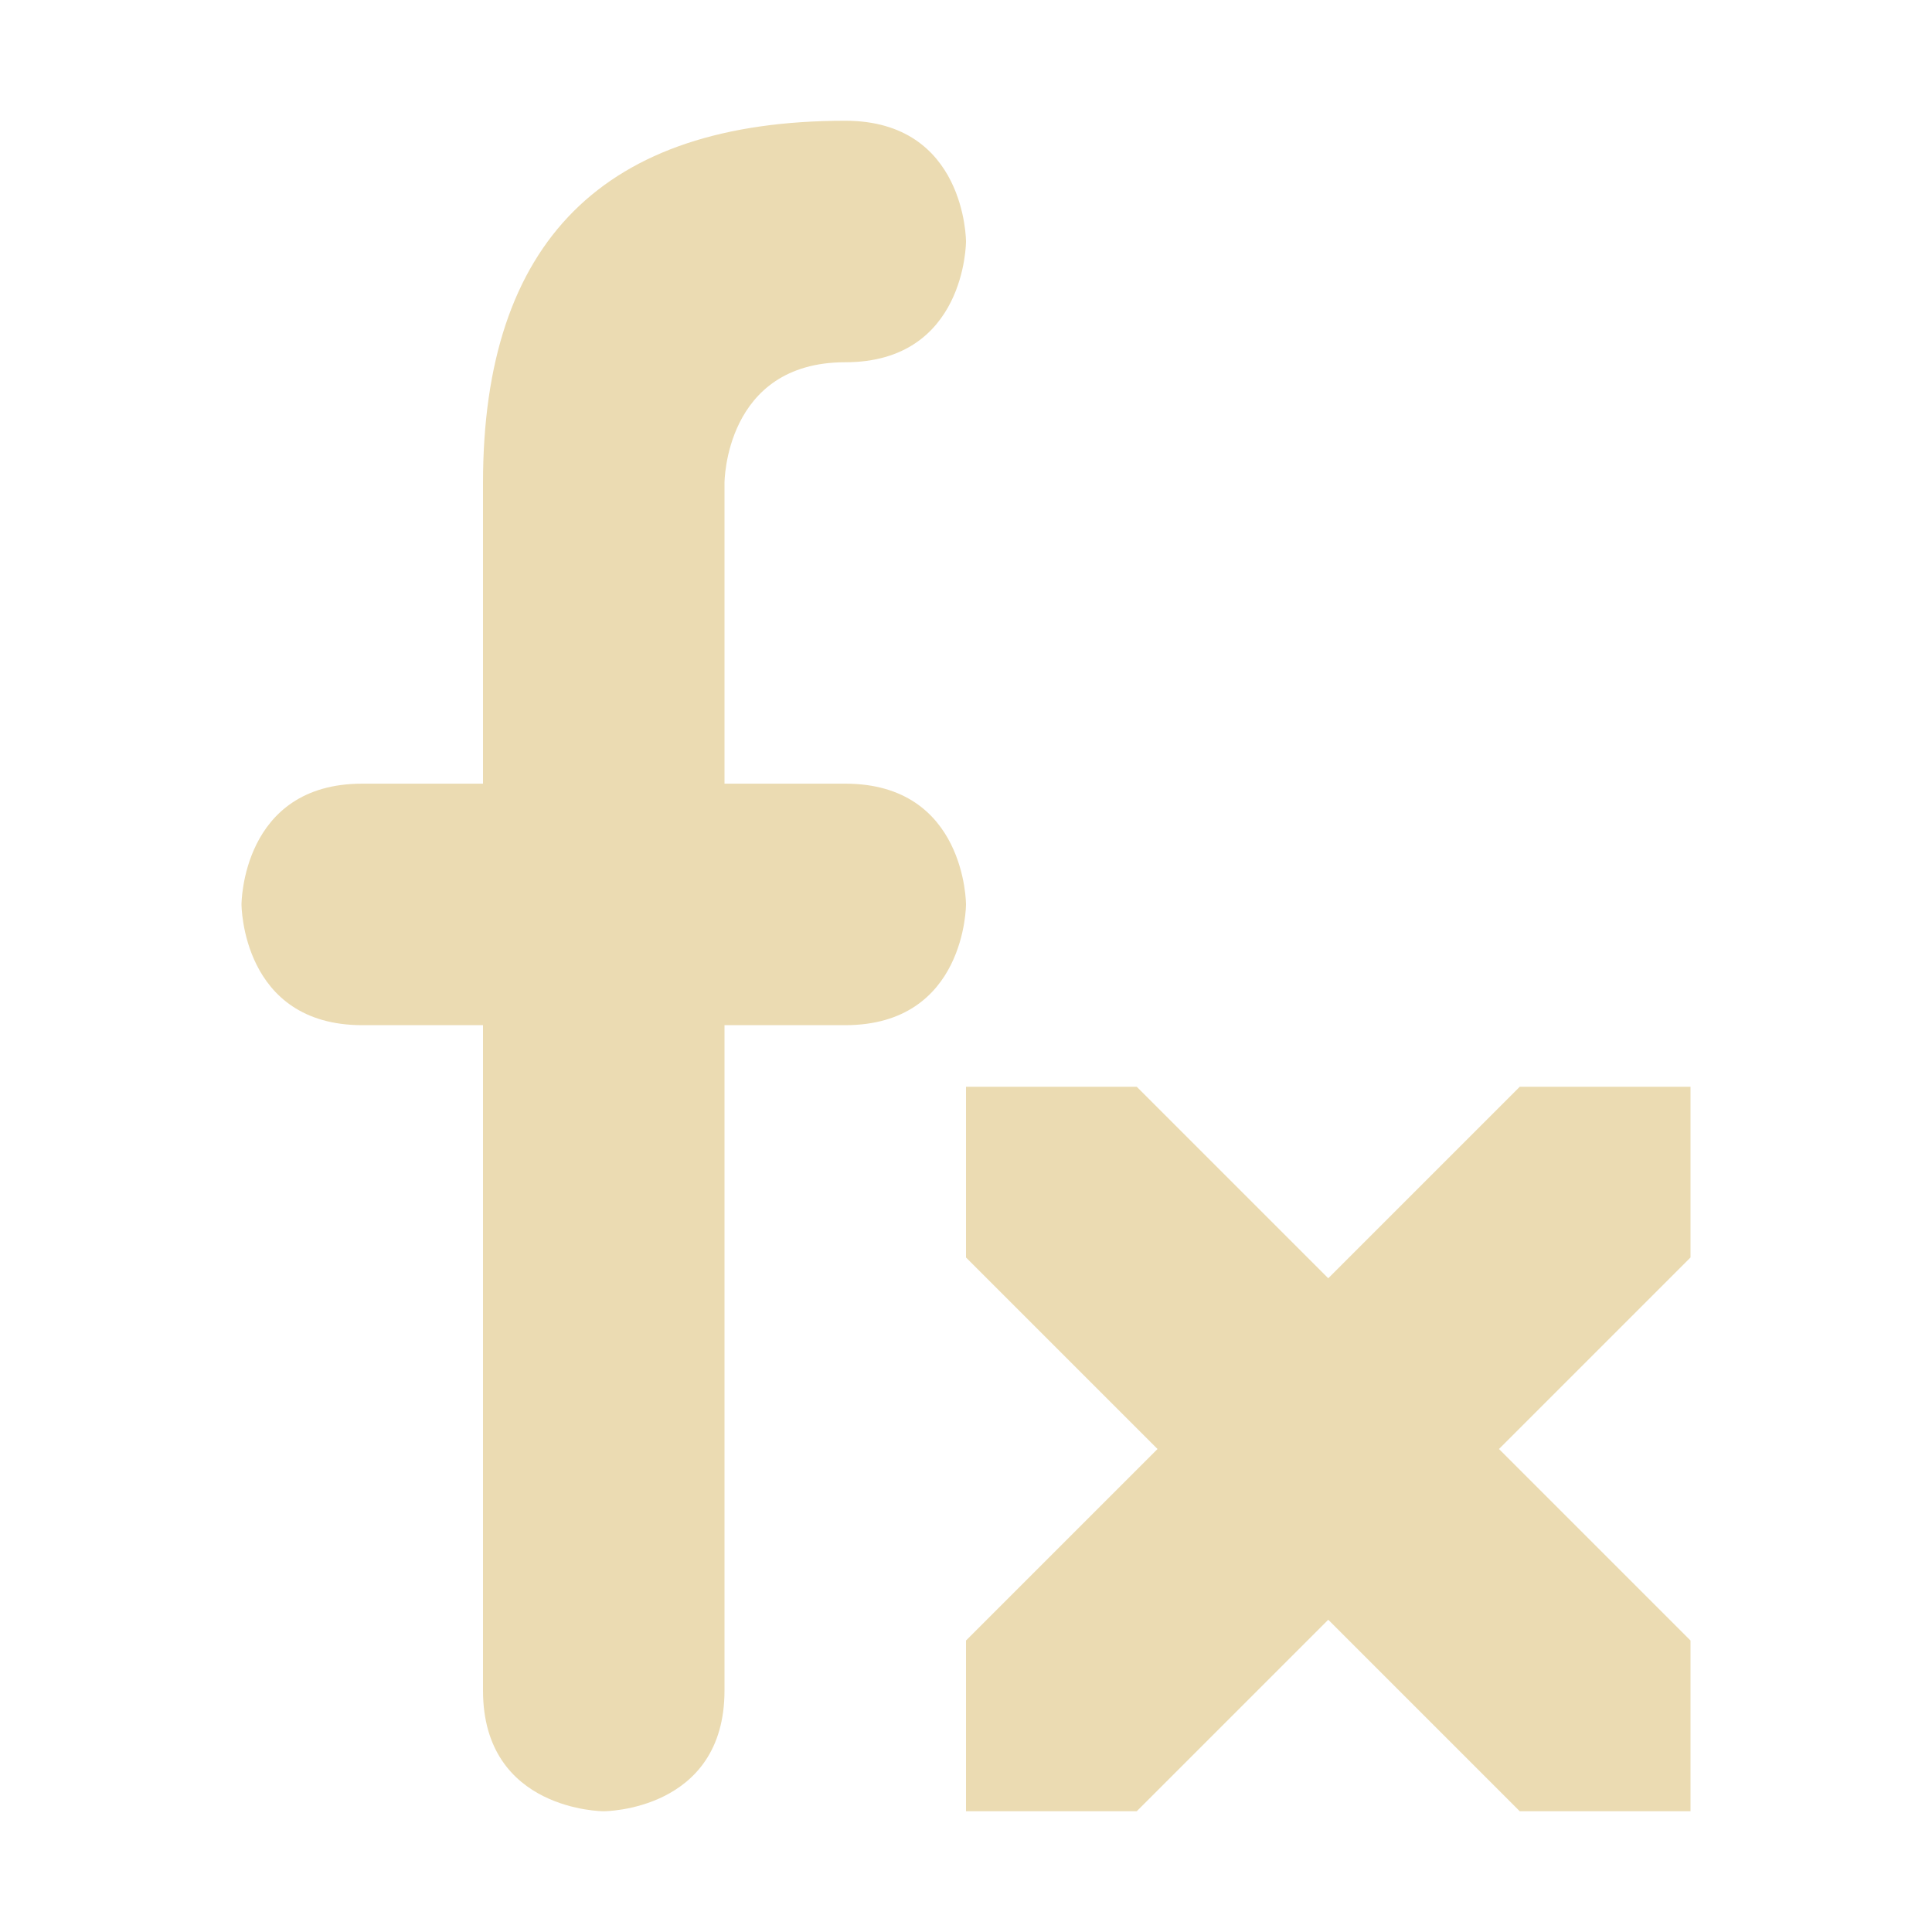
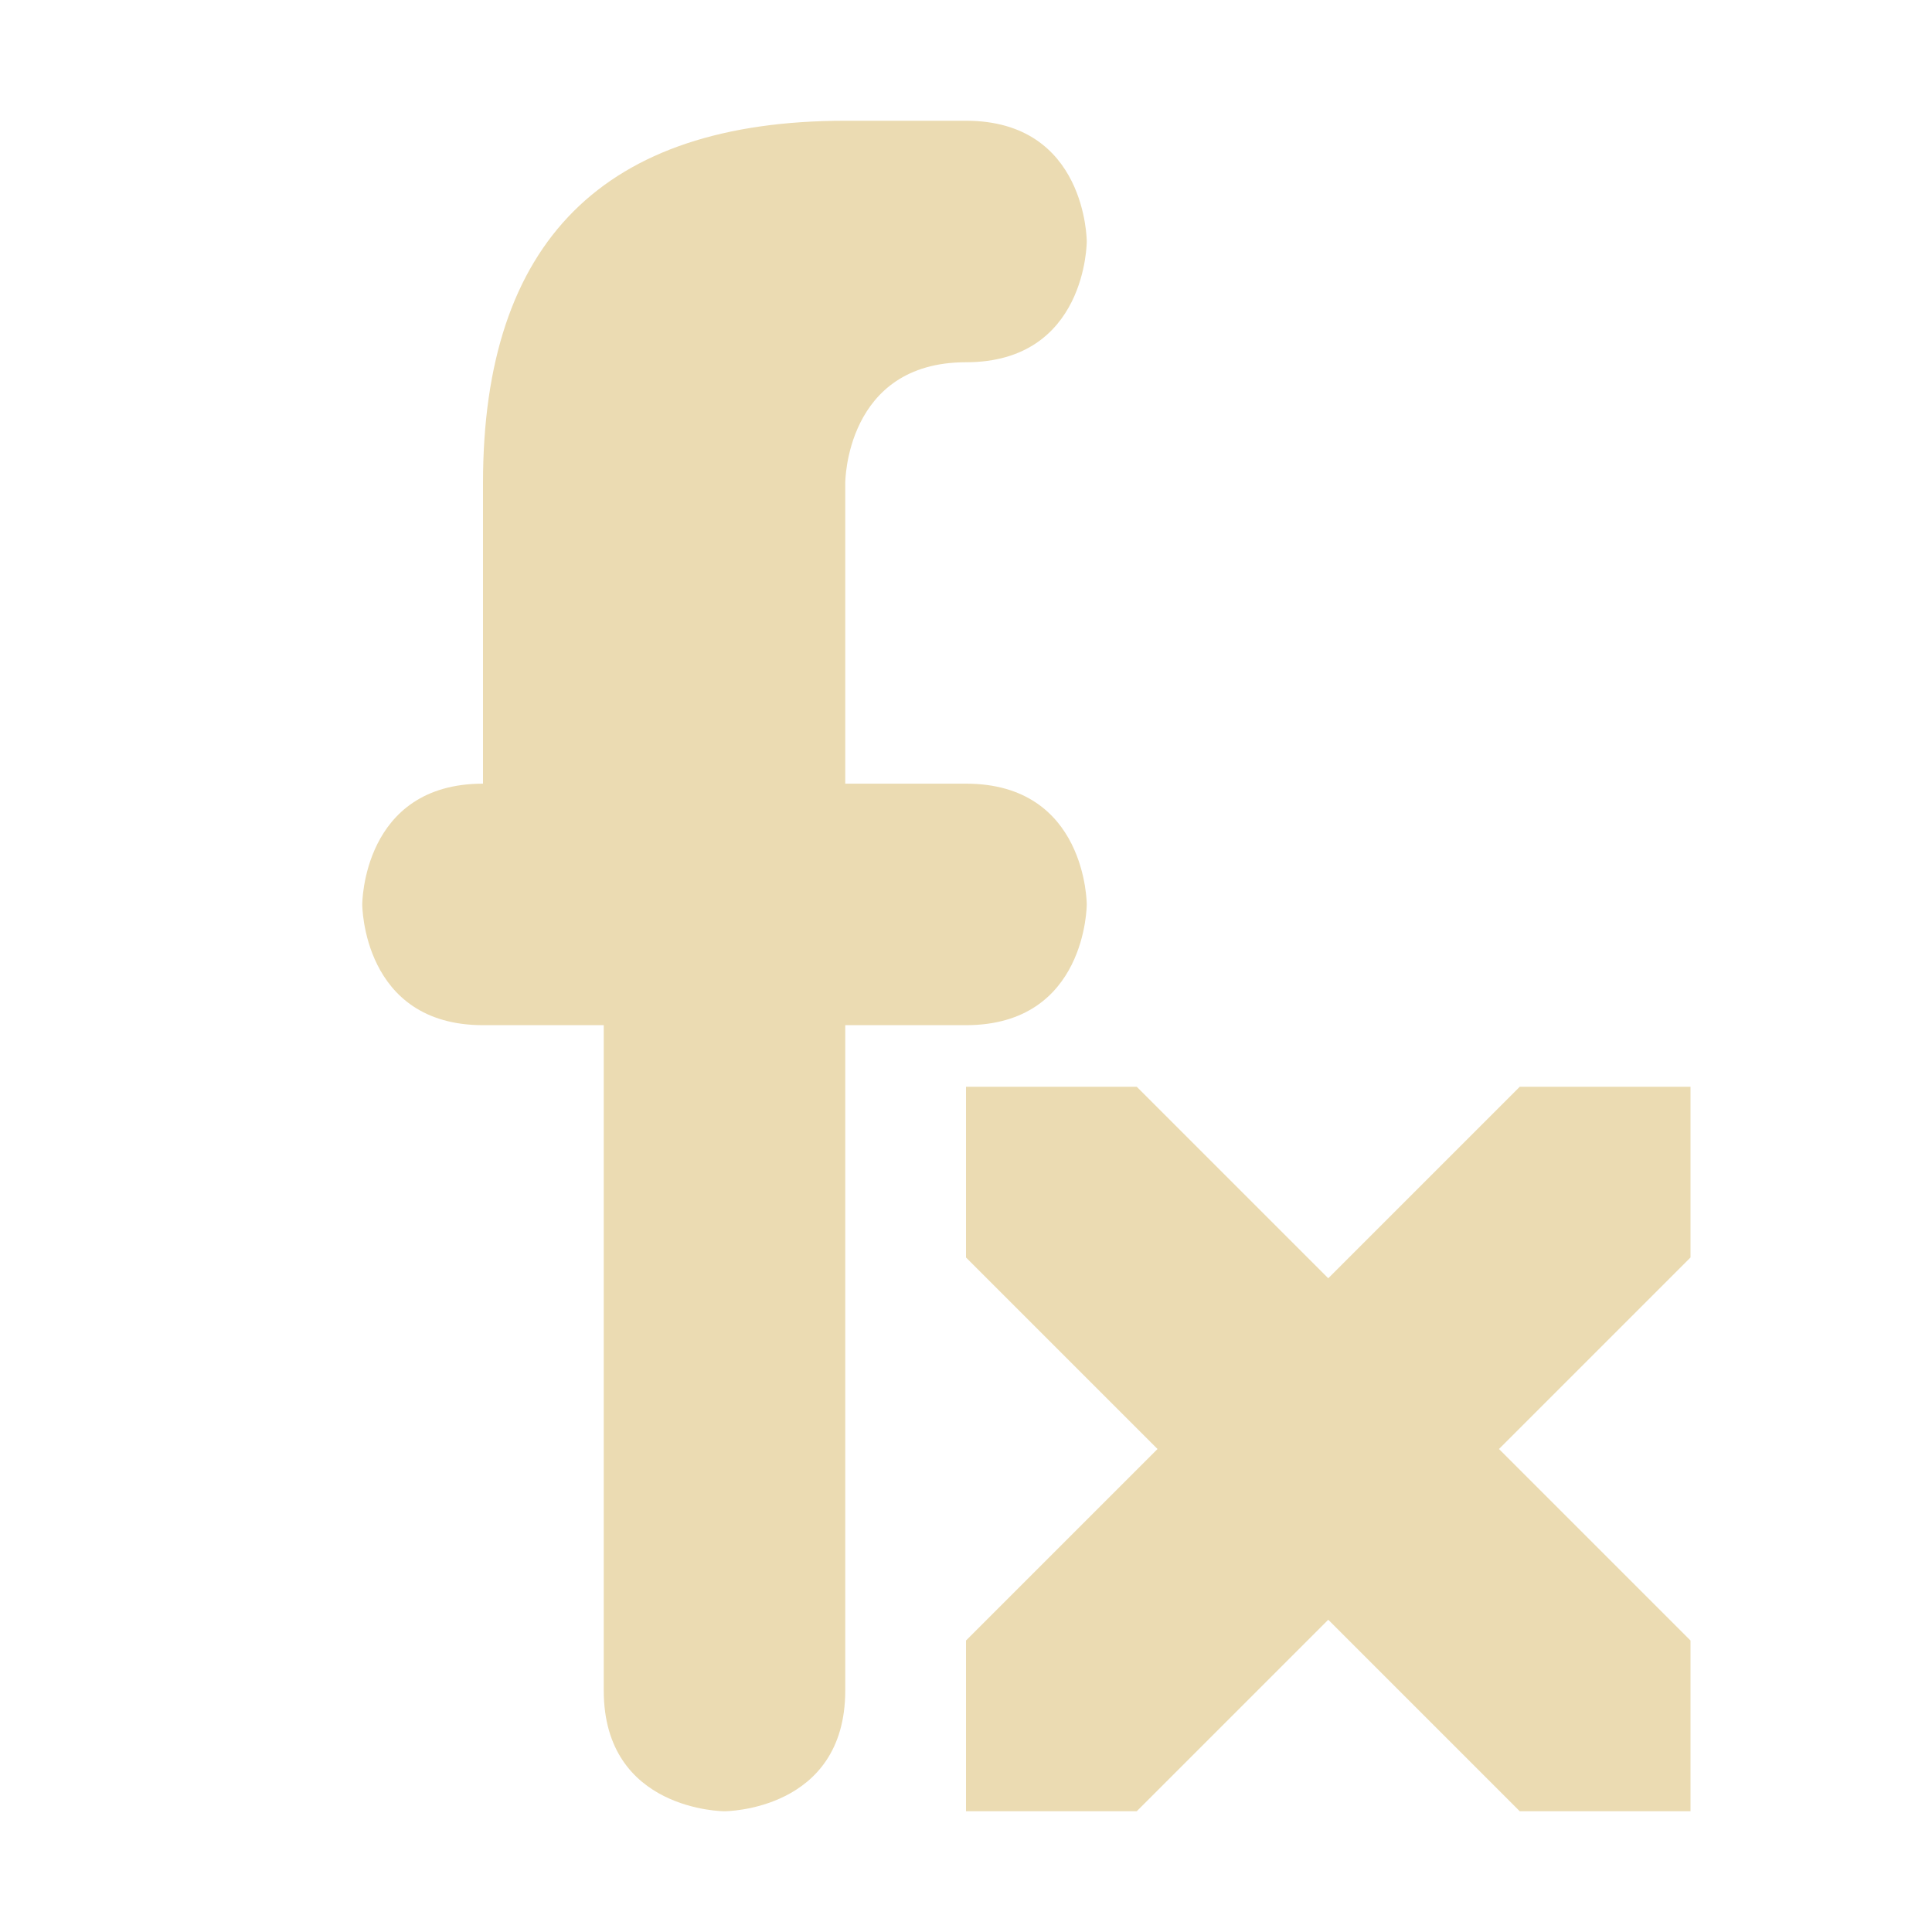
<svg xmlns="http://www.w3.org/2000/svg" width="16" height="16" version="1.1" viewBox="0 0 16 16">
  <defs>
    <style id="current-color-scheme" type="text/css">.ColorScheme-Text { color:#ebdbb2; } .ColorScheme-Highlight { color:#458588; }</style>
  </defs>
-   <path class="ColorScheme-Text" d="m7 1c-2 0-3 1-3 3v2.49h-1c-1 0-1 1-1 1s1e-6 1 1 1h1v5.51c0 1 1 1 1 1s1-1e-6 1-1v-5.51h1c1 0 1-1 1-1s-1e-6 -1-1-1h-1v-2.49s1e-6 -1 1-1 1-1 1-1-1e-6 -1-1-1zm1 8v1.414l1.586 1.586-1.586 1.586v1.414h1.414l1.586-1.586 1.586 1.586h1.414v-1.414l-1.586-1.586 1.586-1.586v-1.414h-1.414l-1.586 1.586-1.586-1.586h-1.414z" fill="currentColor" />
+   <path class="ColorScheme-Text" d="m7 1c-2 0-3 1-3 3v2.49c-1 0-1 1-1 1s1e-6 1 1 1h1v5.51c0 1 1 1 1 1s1-1e-6 1-1v-5.51h1c1 0 1-1 1-1s-1e-6 -1-1-1h-1v-2.49s1e-6 -1 1-1 1-1 1-1-1e-6 -1-1-1zm1 8v1.414l1.586 1.586-1.586 1.586v1.414h1.414l1.586-1.586 1.586 1.586h1.414v-1.414l-1.586-1.586 1.586-1.586v-1.414h-1.414l-1.586 1.586-1.586-1.586h-1.414z" fill="currentColor" />
</svg>